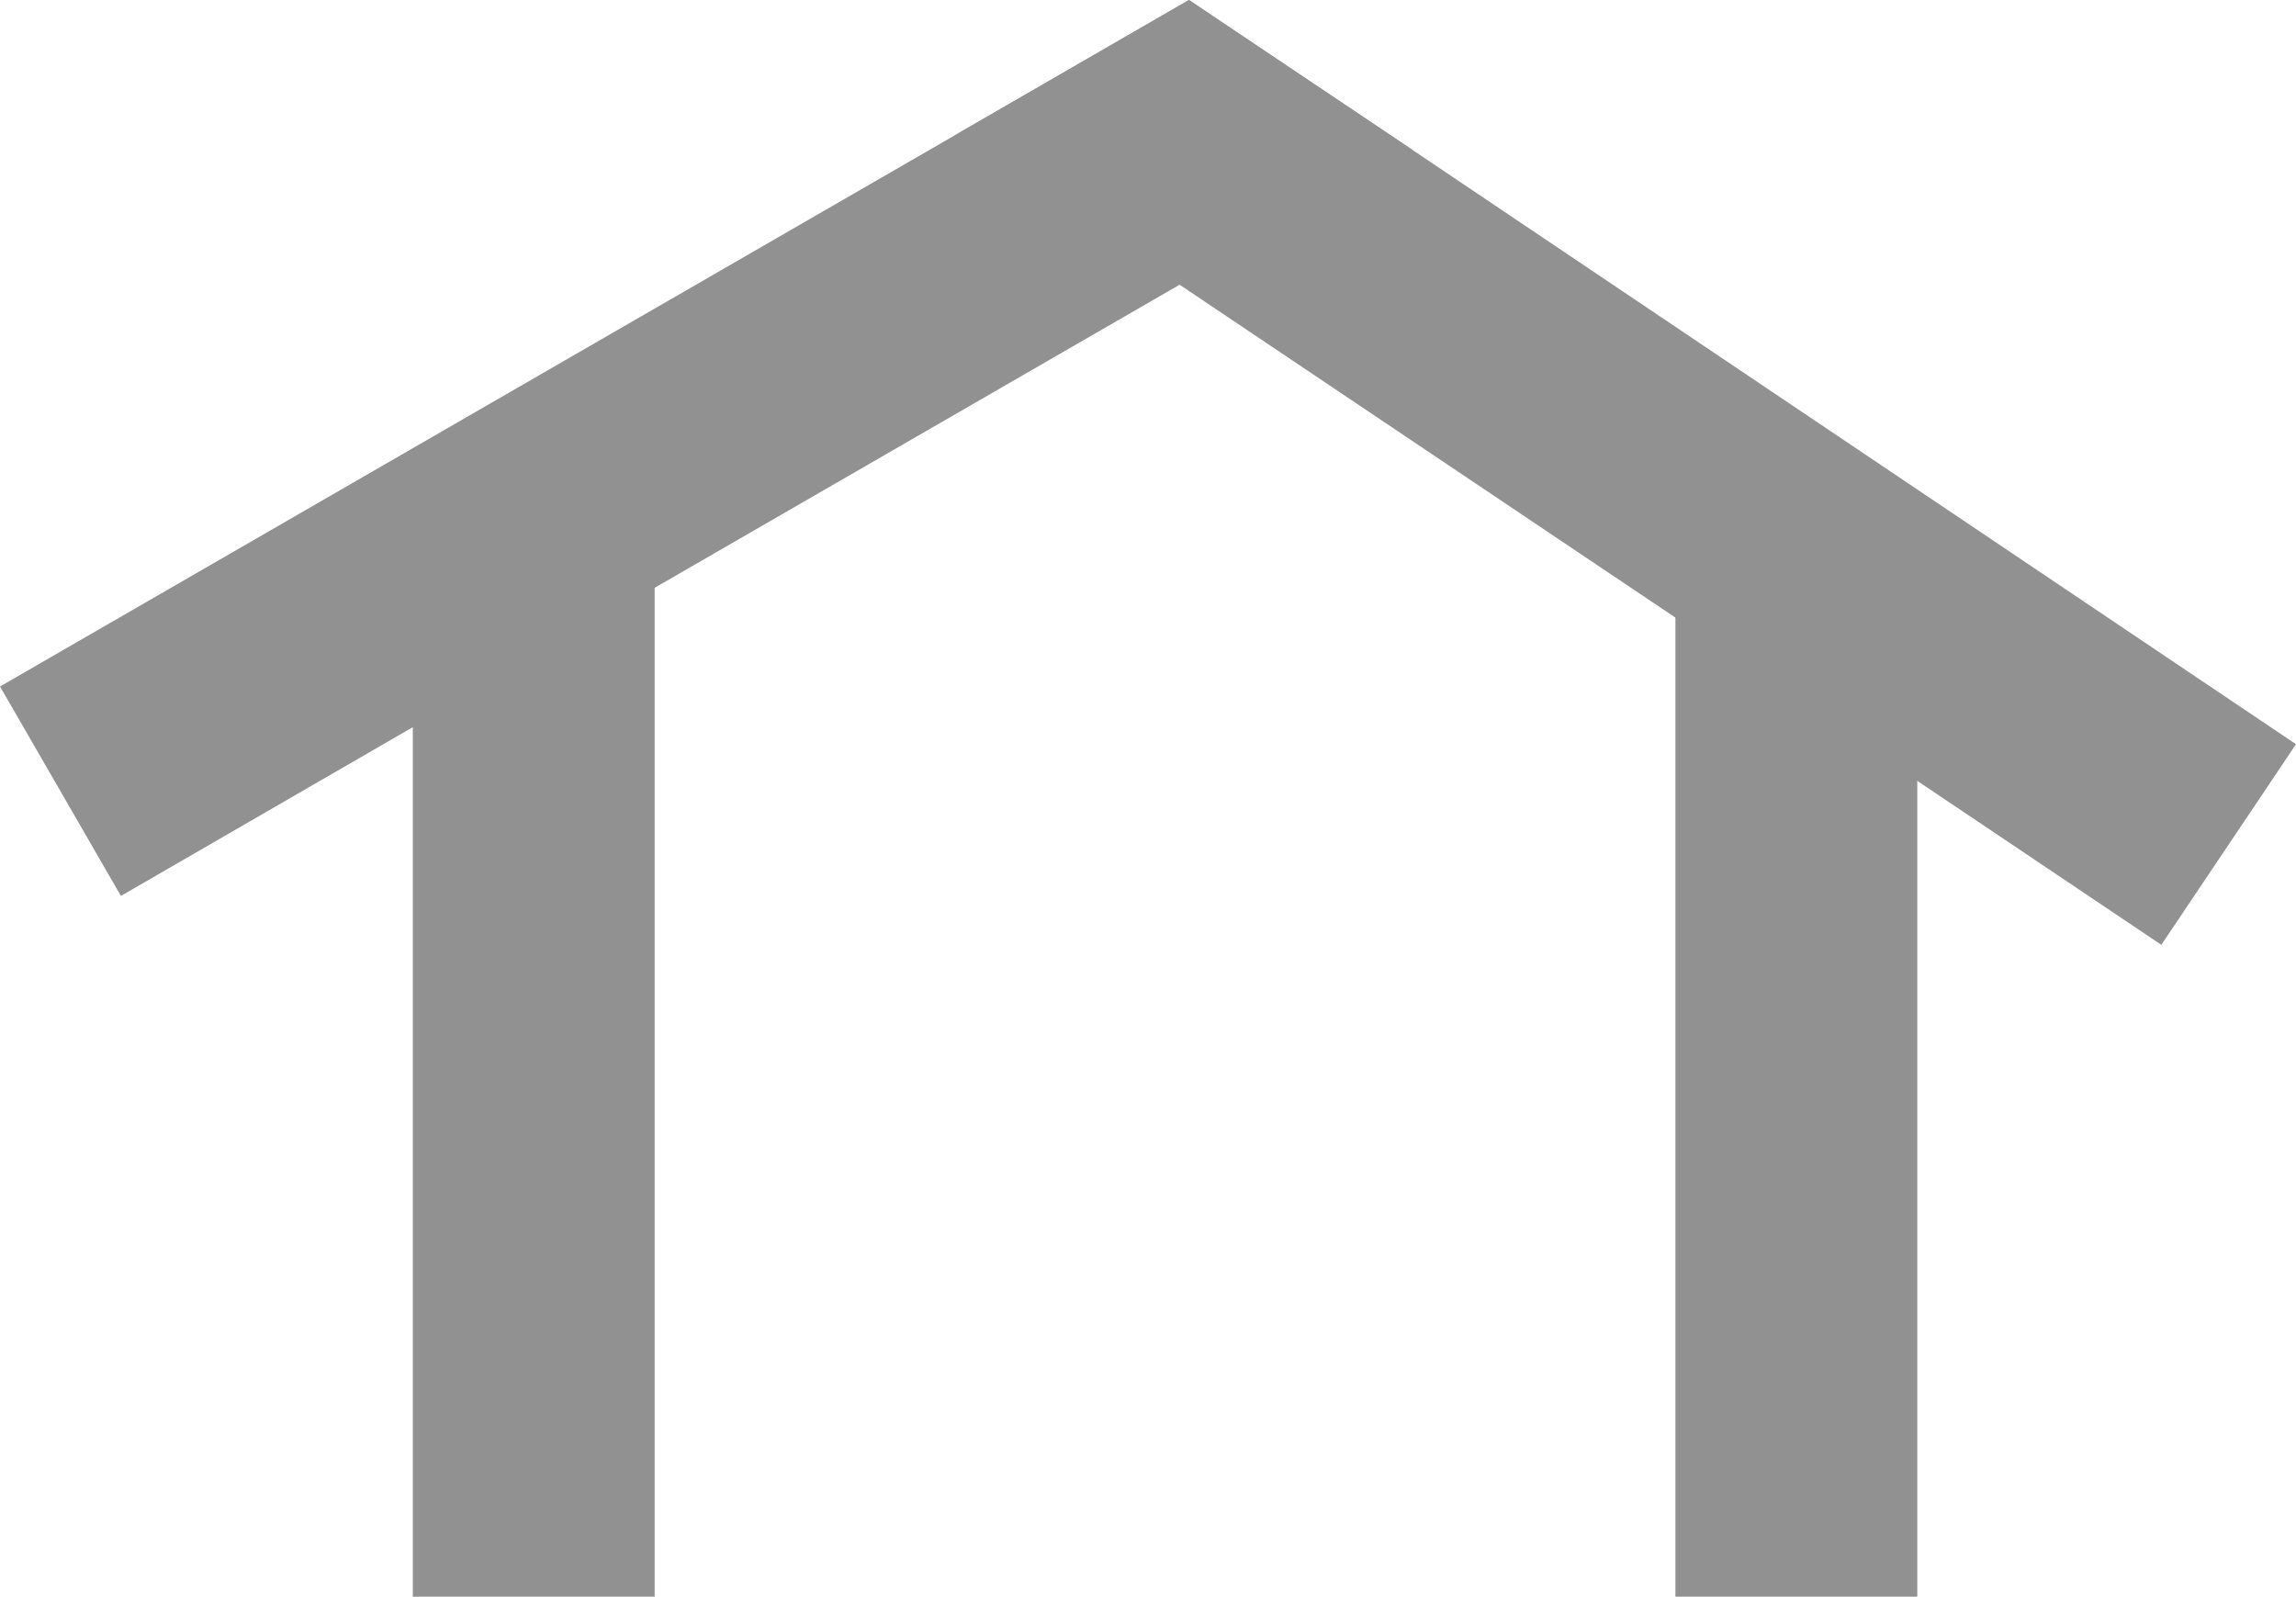
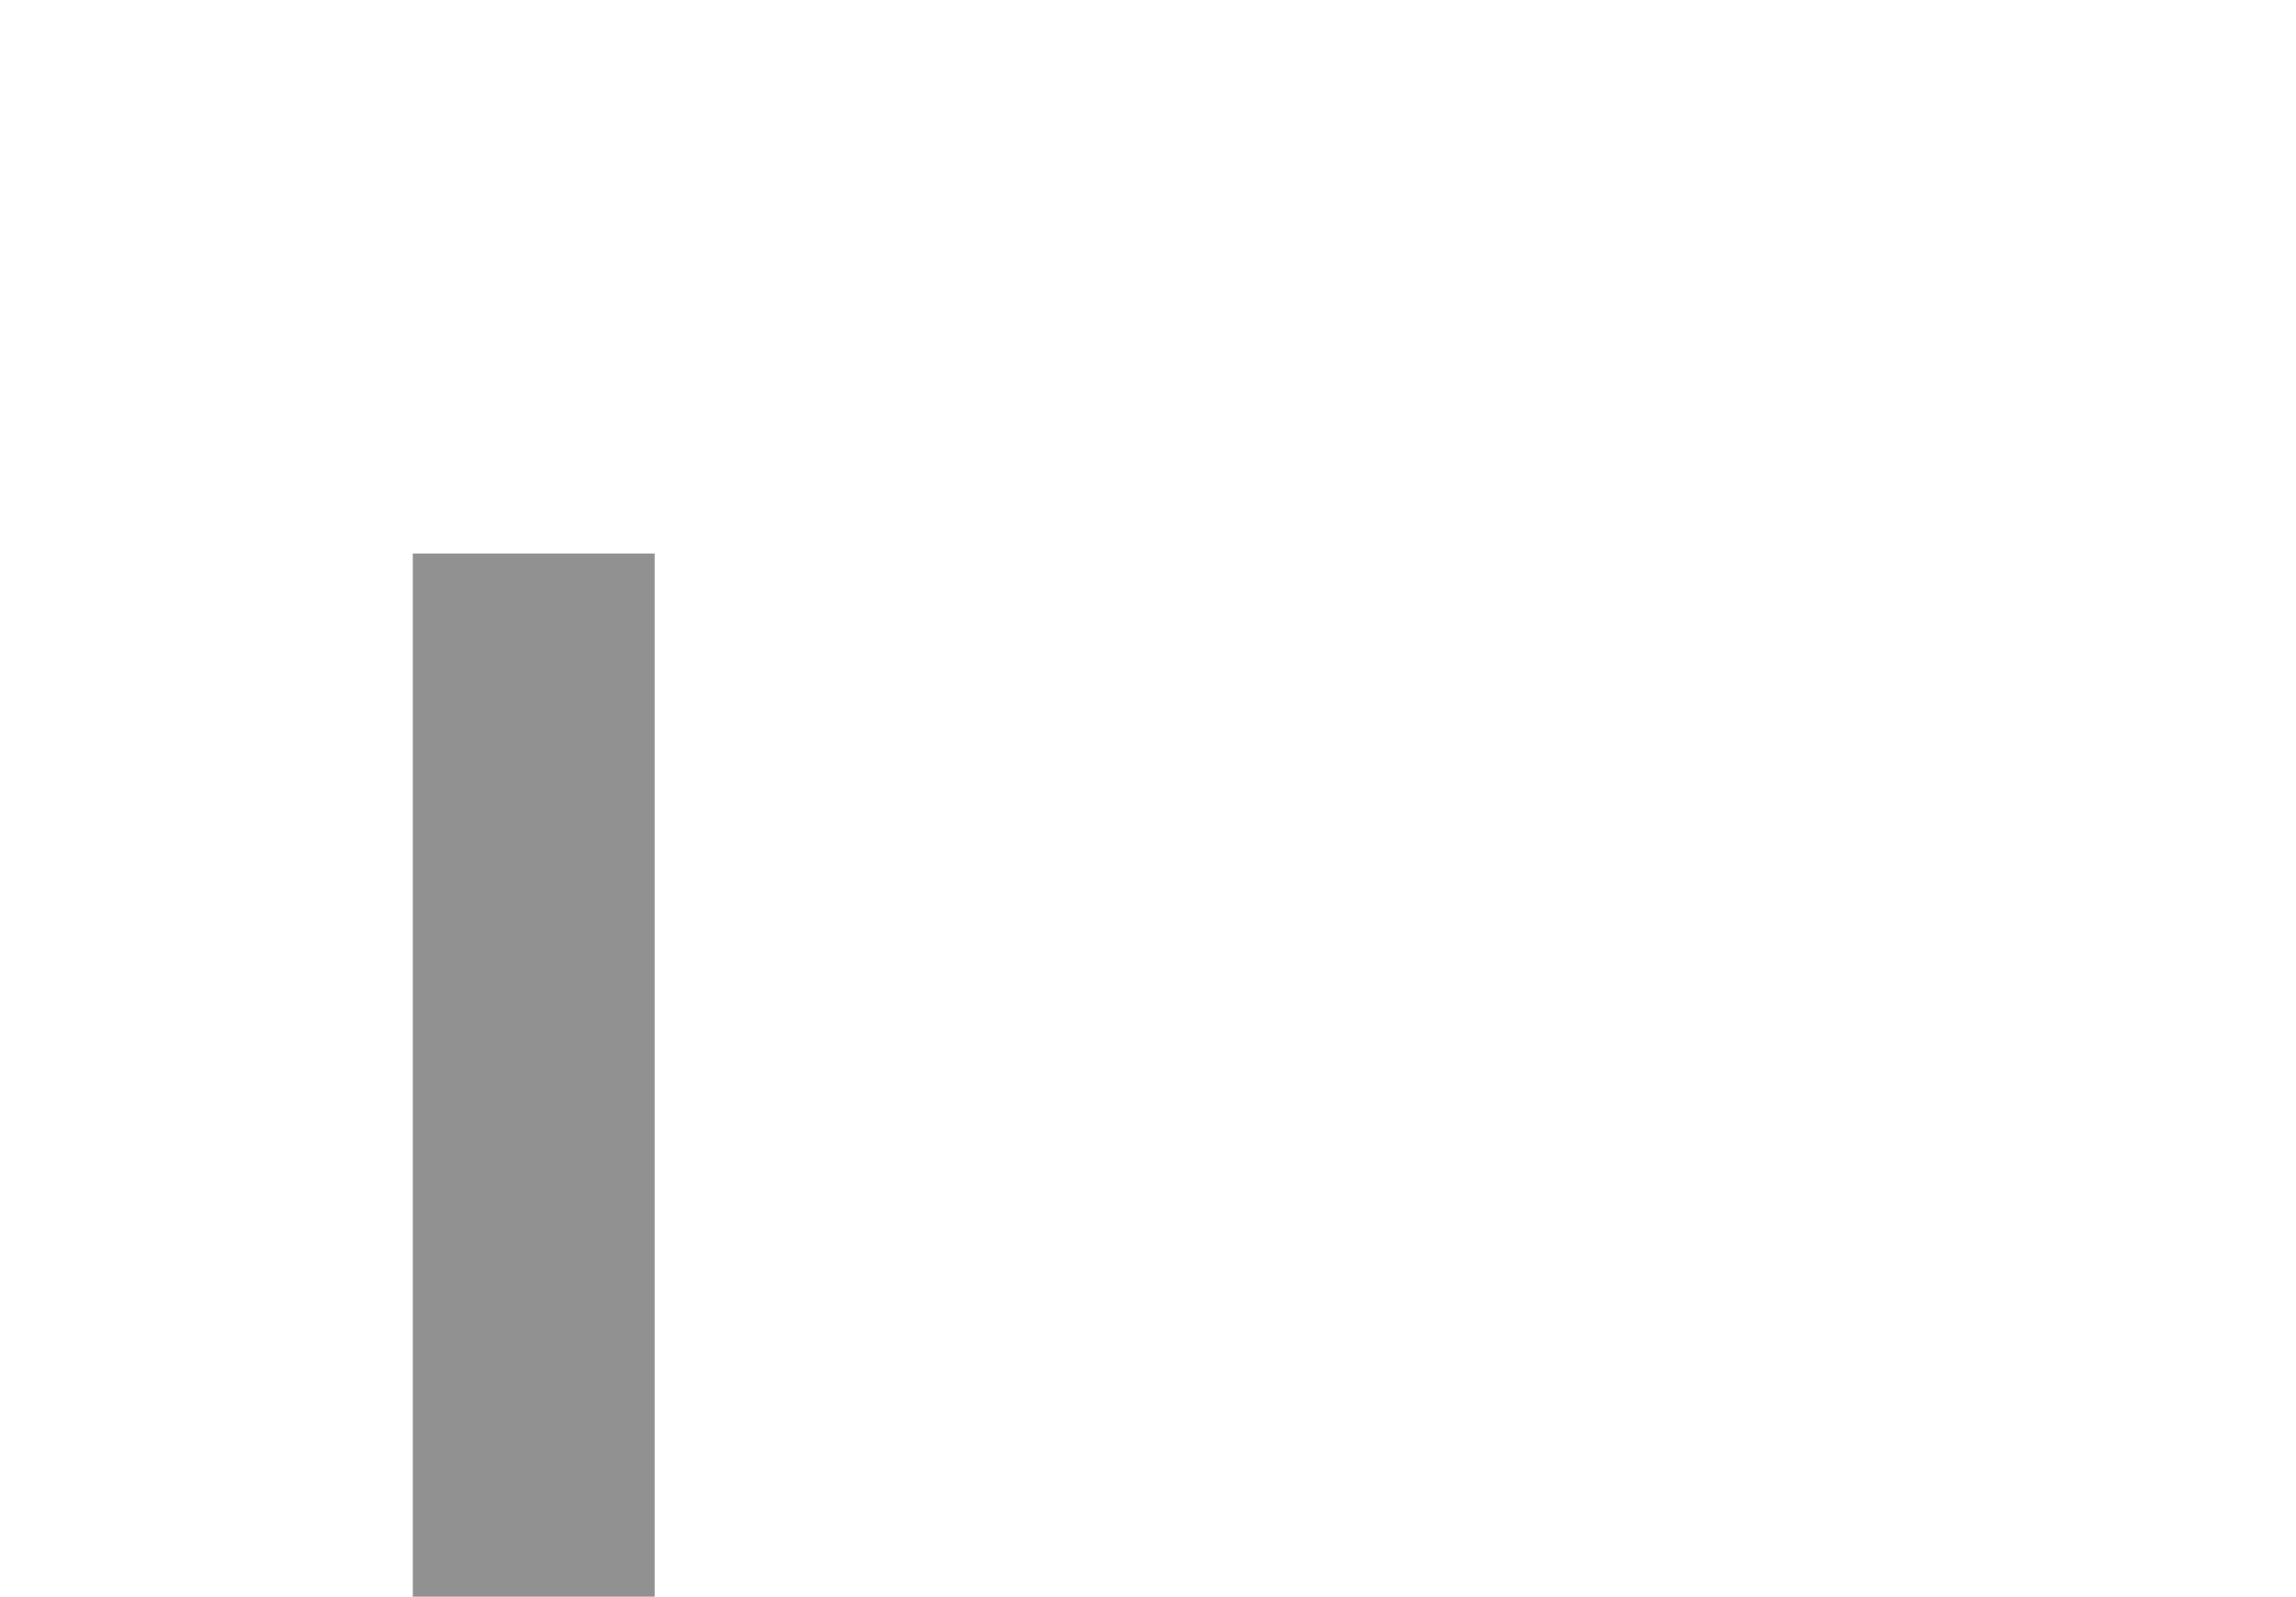
<svg xmlns="http://www.w3.org/2000/svg" id="Layer_1" data-name="Layer 1" viewBox="0 0 41.77 29.05">
  <defs>
    <style>
      .cls-1 {
        fill: #919191;
      }
    </style>
  </defs>
  <title>building-grey</title>
  <g>
    <rect class="cls-1" x="267.53" y="411.12" width="18.98" height="4.4" transform="translate(-403.61 296.58) rotate(-90)" />
-     <rect class="cls-1" x="290.49" y="411.12" width="18.98" height="4.4" transform="translate(-380.64 319.54) rotate(-90)" />
-     <polygon class="cls-1" points="41.77 13.54 39.32 17.19 34.87 14.2 30.47 11.23 21.46 5.18 17.39 2.45 21.63 0 25.7 2.73 41.77 13.54" />
-     <polygon class="cls-1" points="25.7 2.73 21.46 5.18 11.9 10.7 7.51 13.23 2.2 16.3 0 12.49 17.39 2.45 21.63 0 25.7 2.73" />
  </g>
</svg>